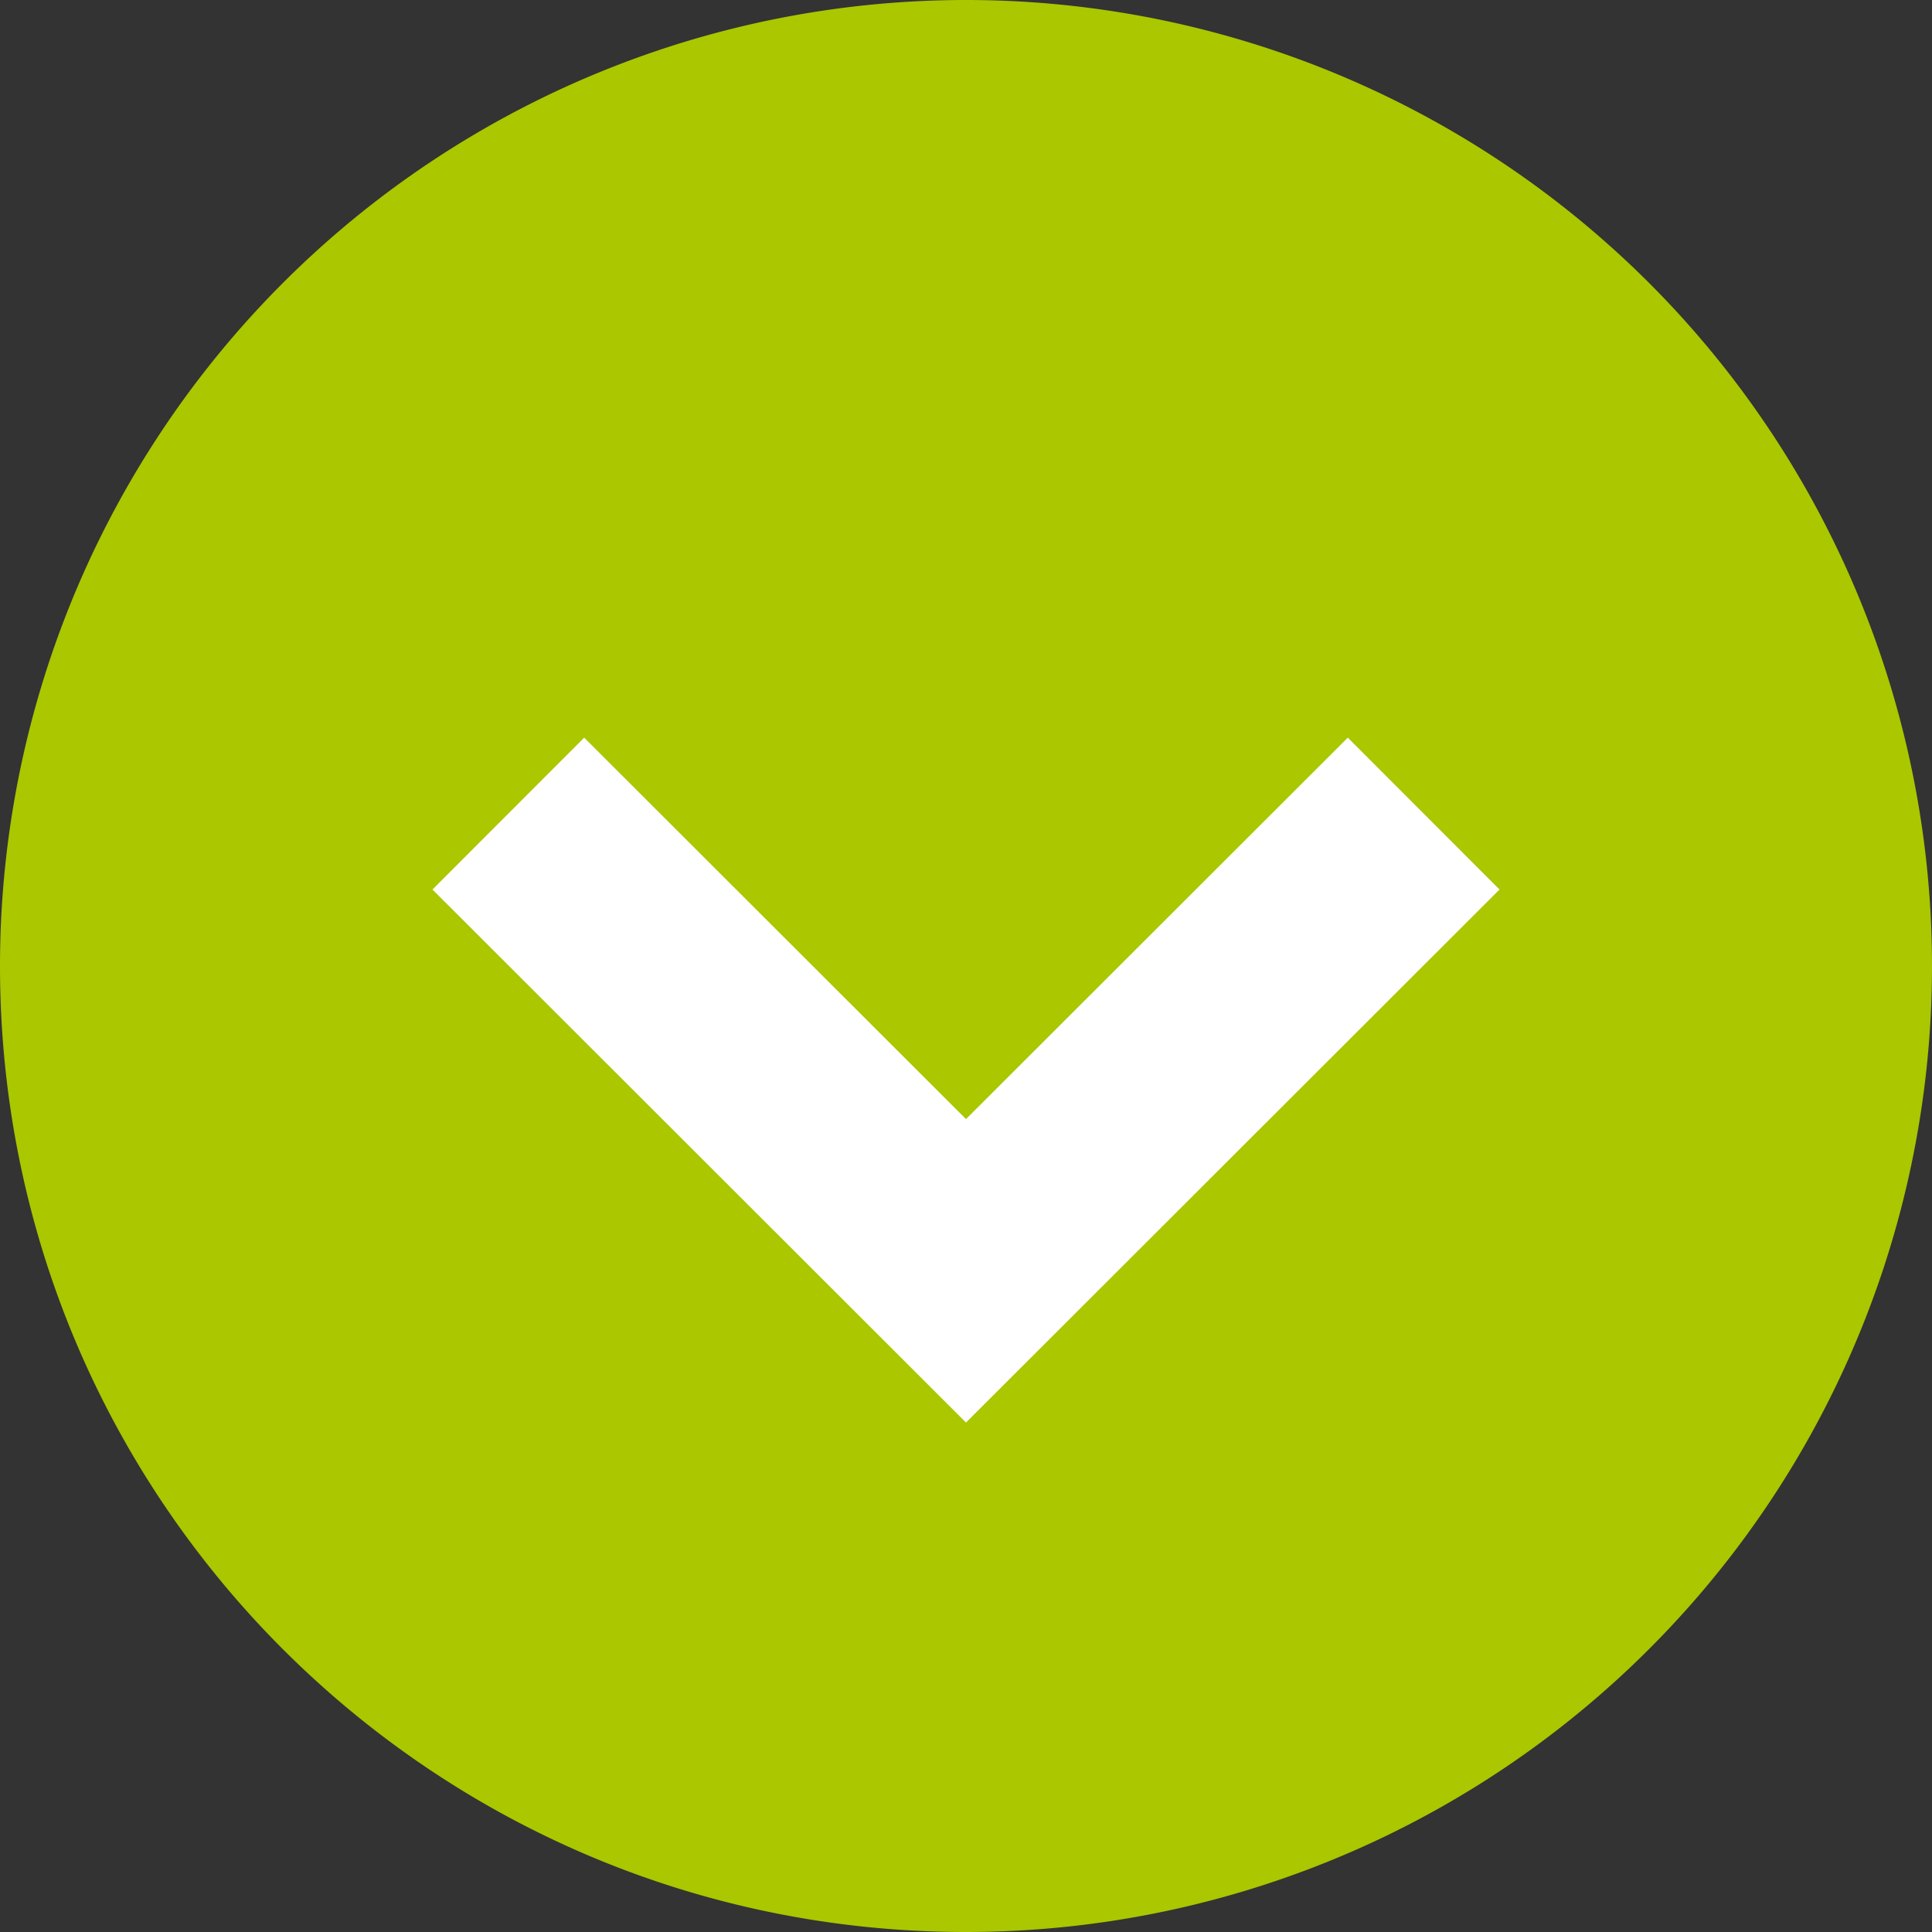
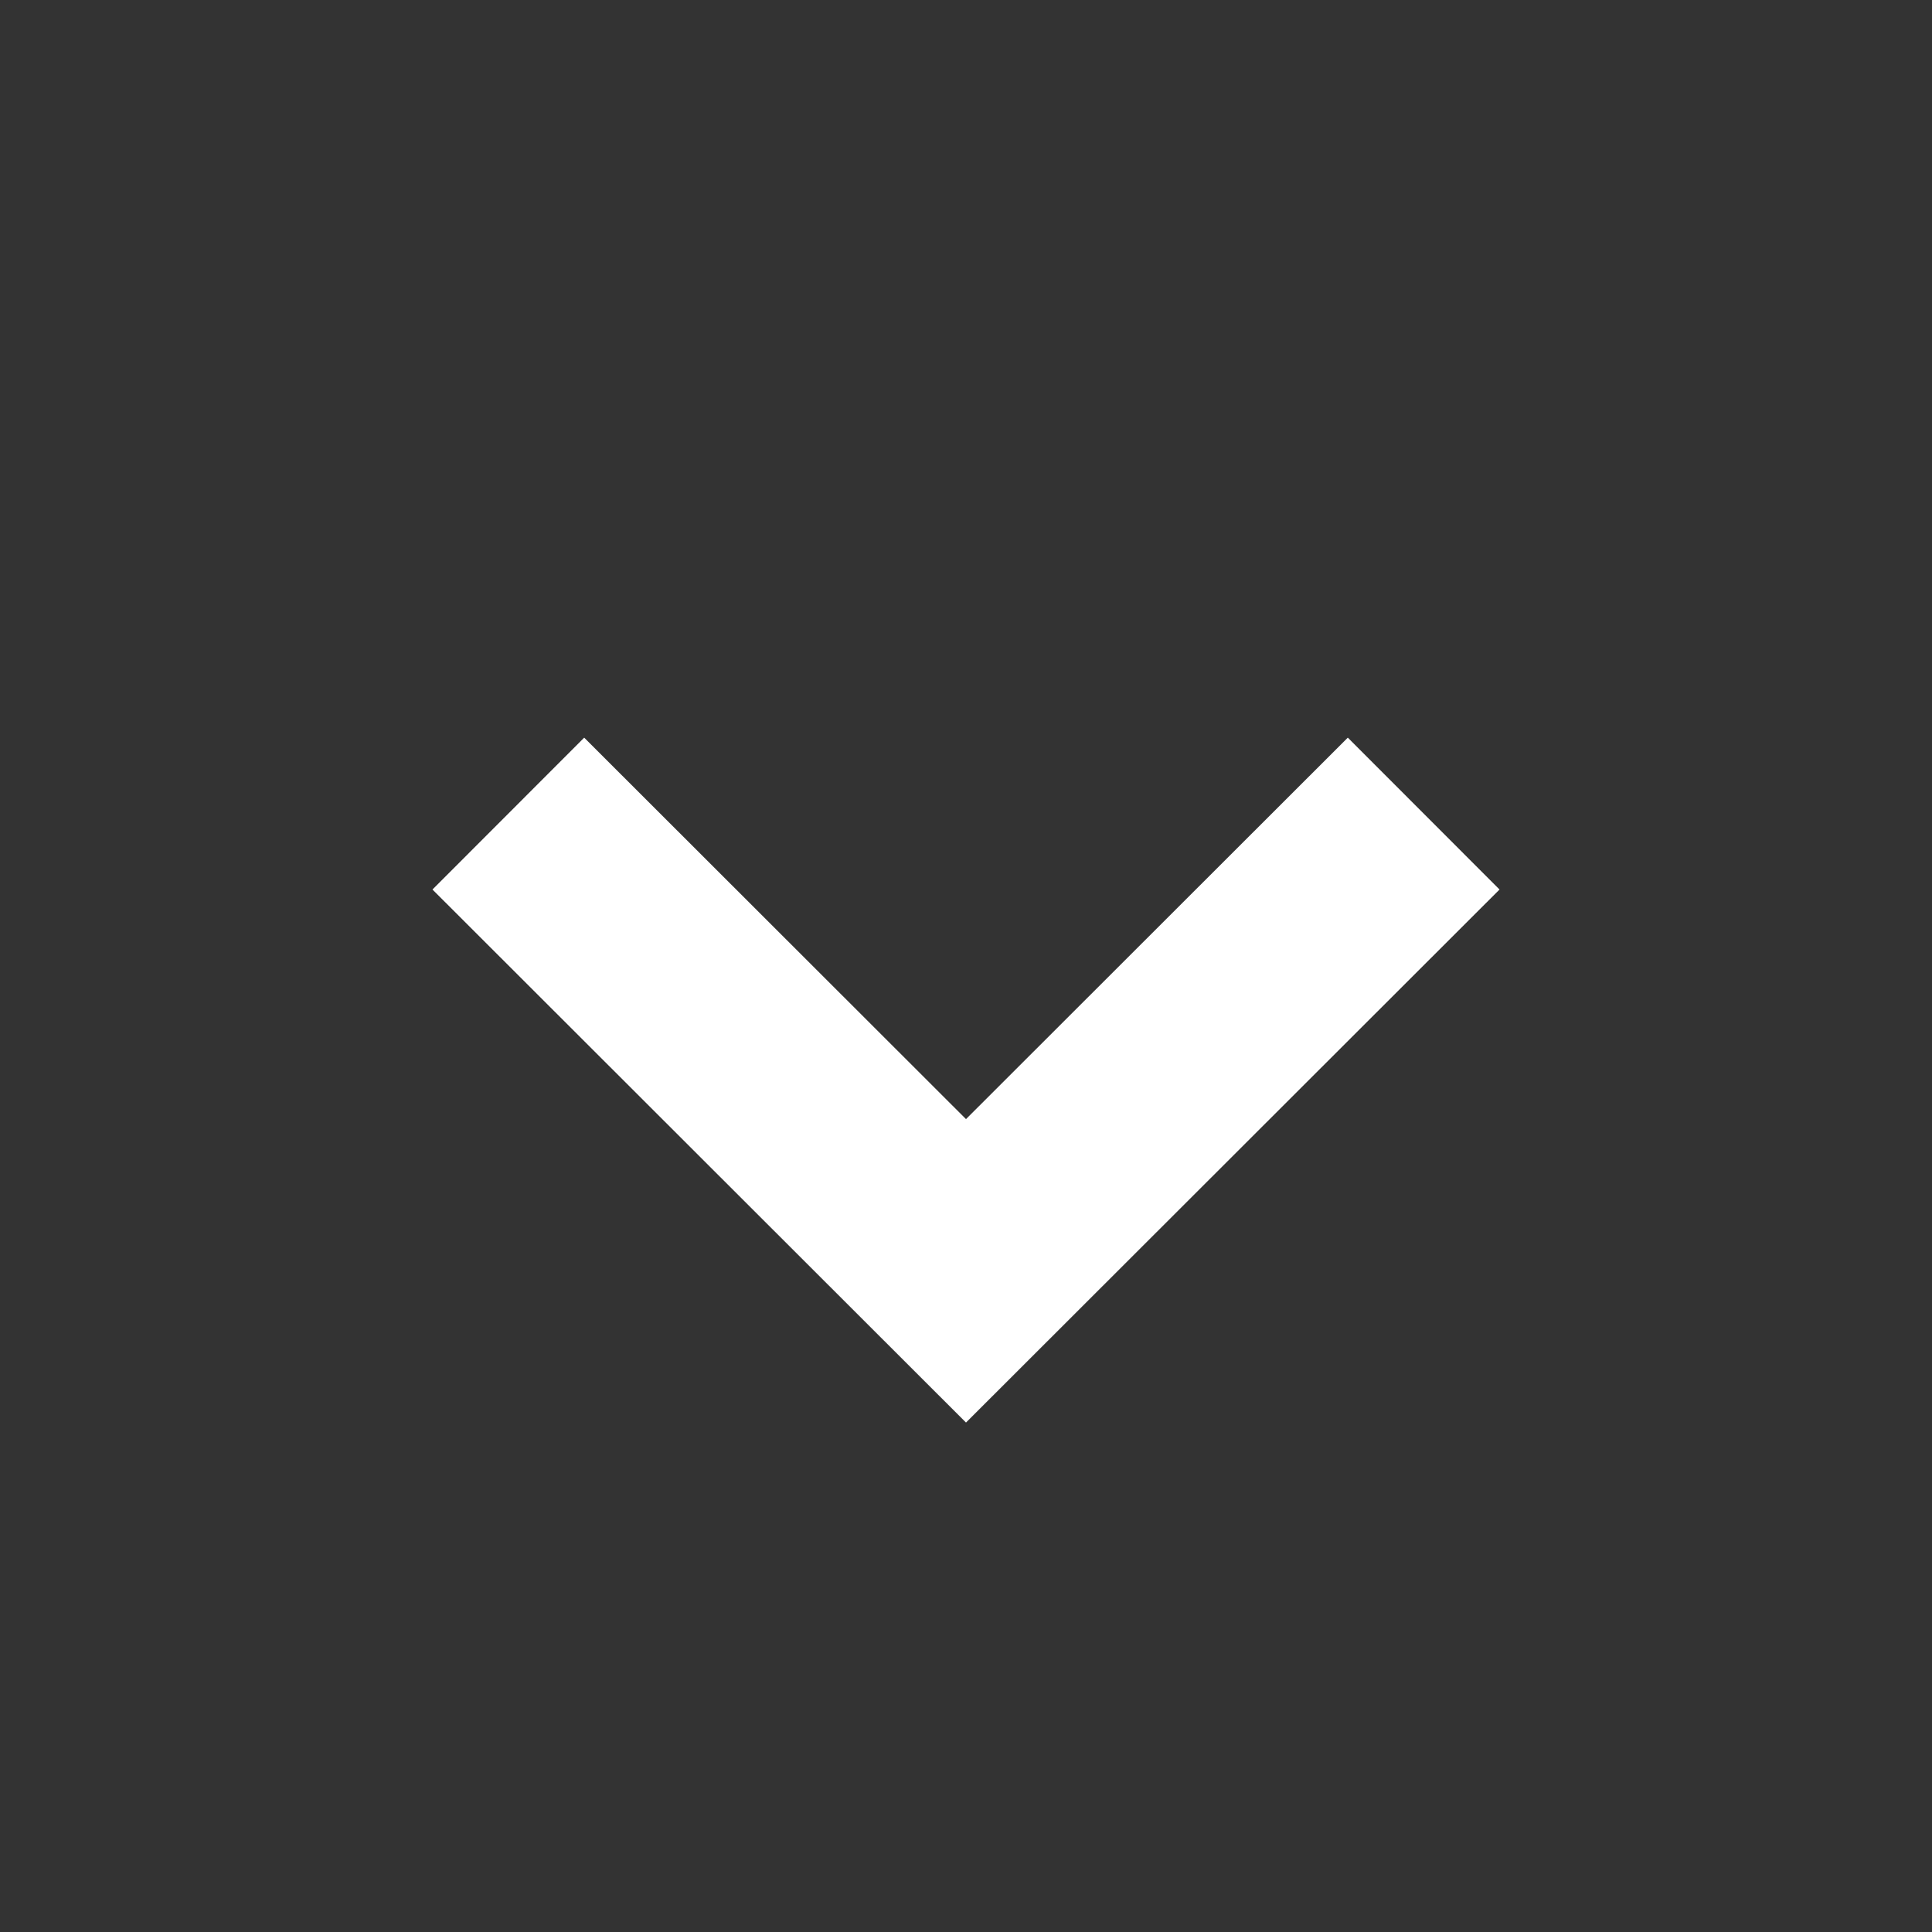
<svg xmlns="http://www.w3.org/2000/svg" width="18" height="18" viewBox="0 0 18 18">
  <rect x="0" y="0" width="18" height="18" fill="#333333" stroke="none" />
-   <path fill="#AAC700" d="M9 18c-4.973 0-9-4.027-9-9a9 9 0 1 1 9 9z" />
  <path fill="none" stroke="#FFF" stroke-width="2" stroke-miterlimit="10" d="M13.264 7.58L9 11.84 4.736 7.58" />
</svg>